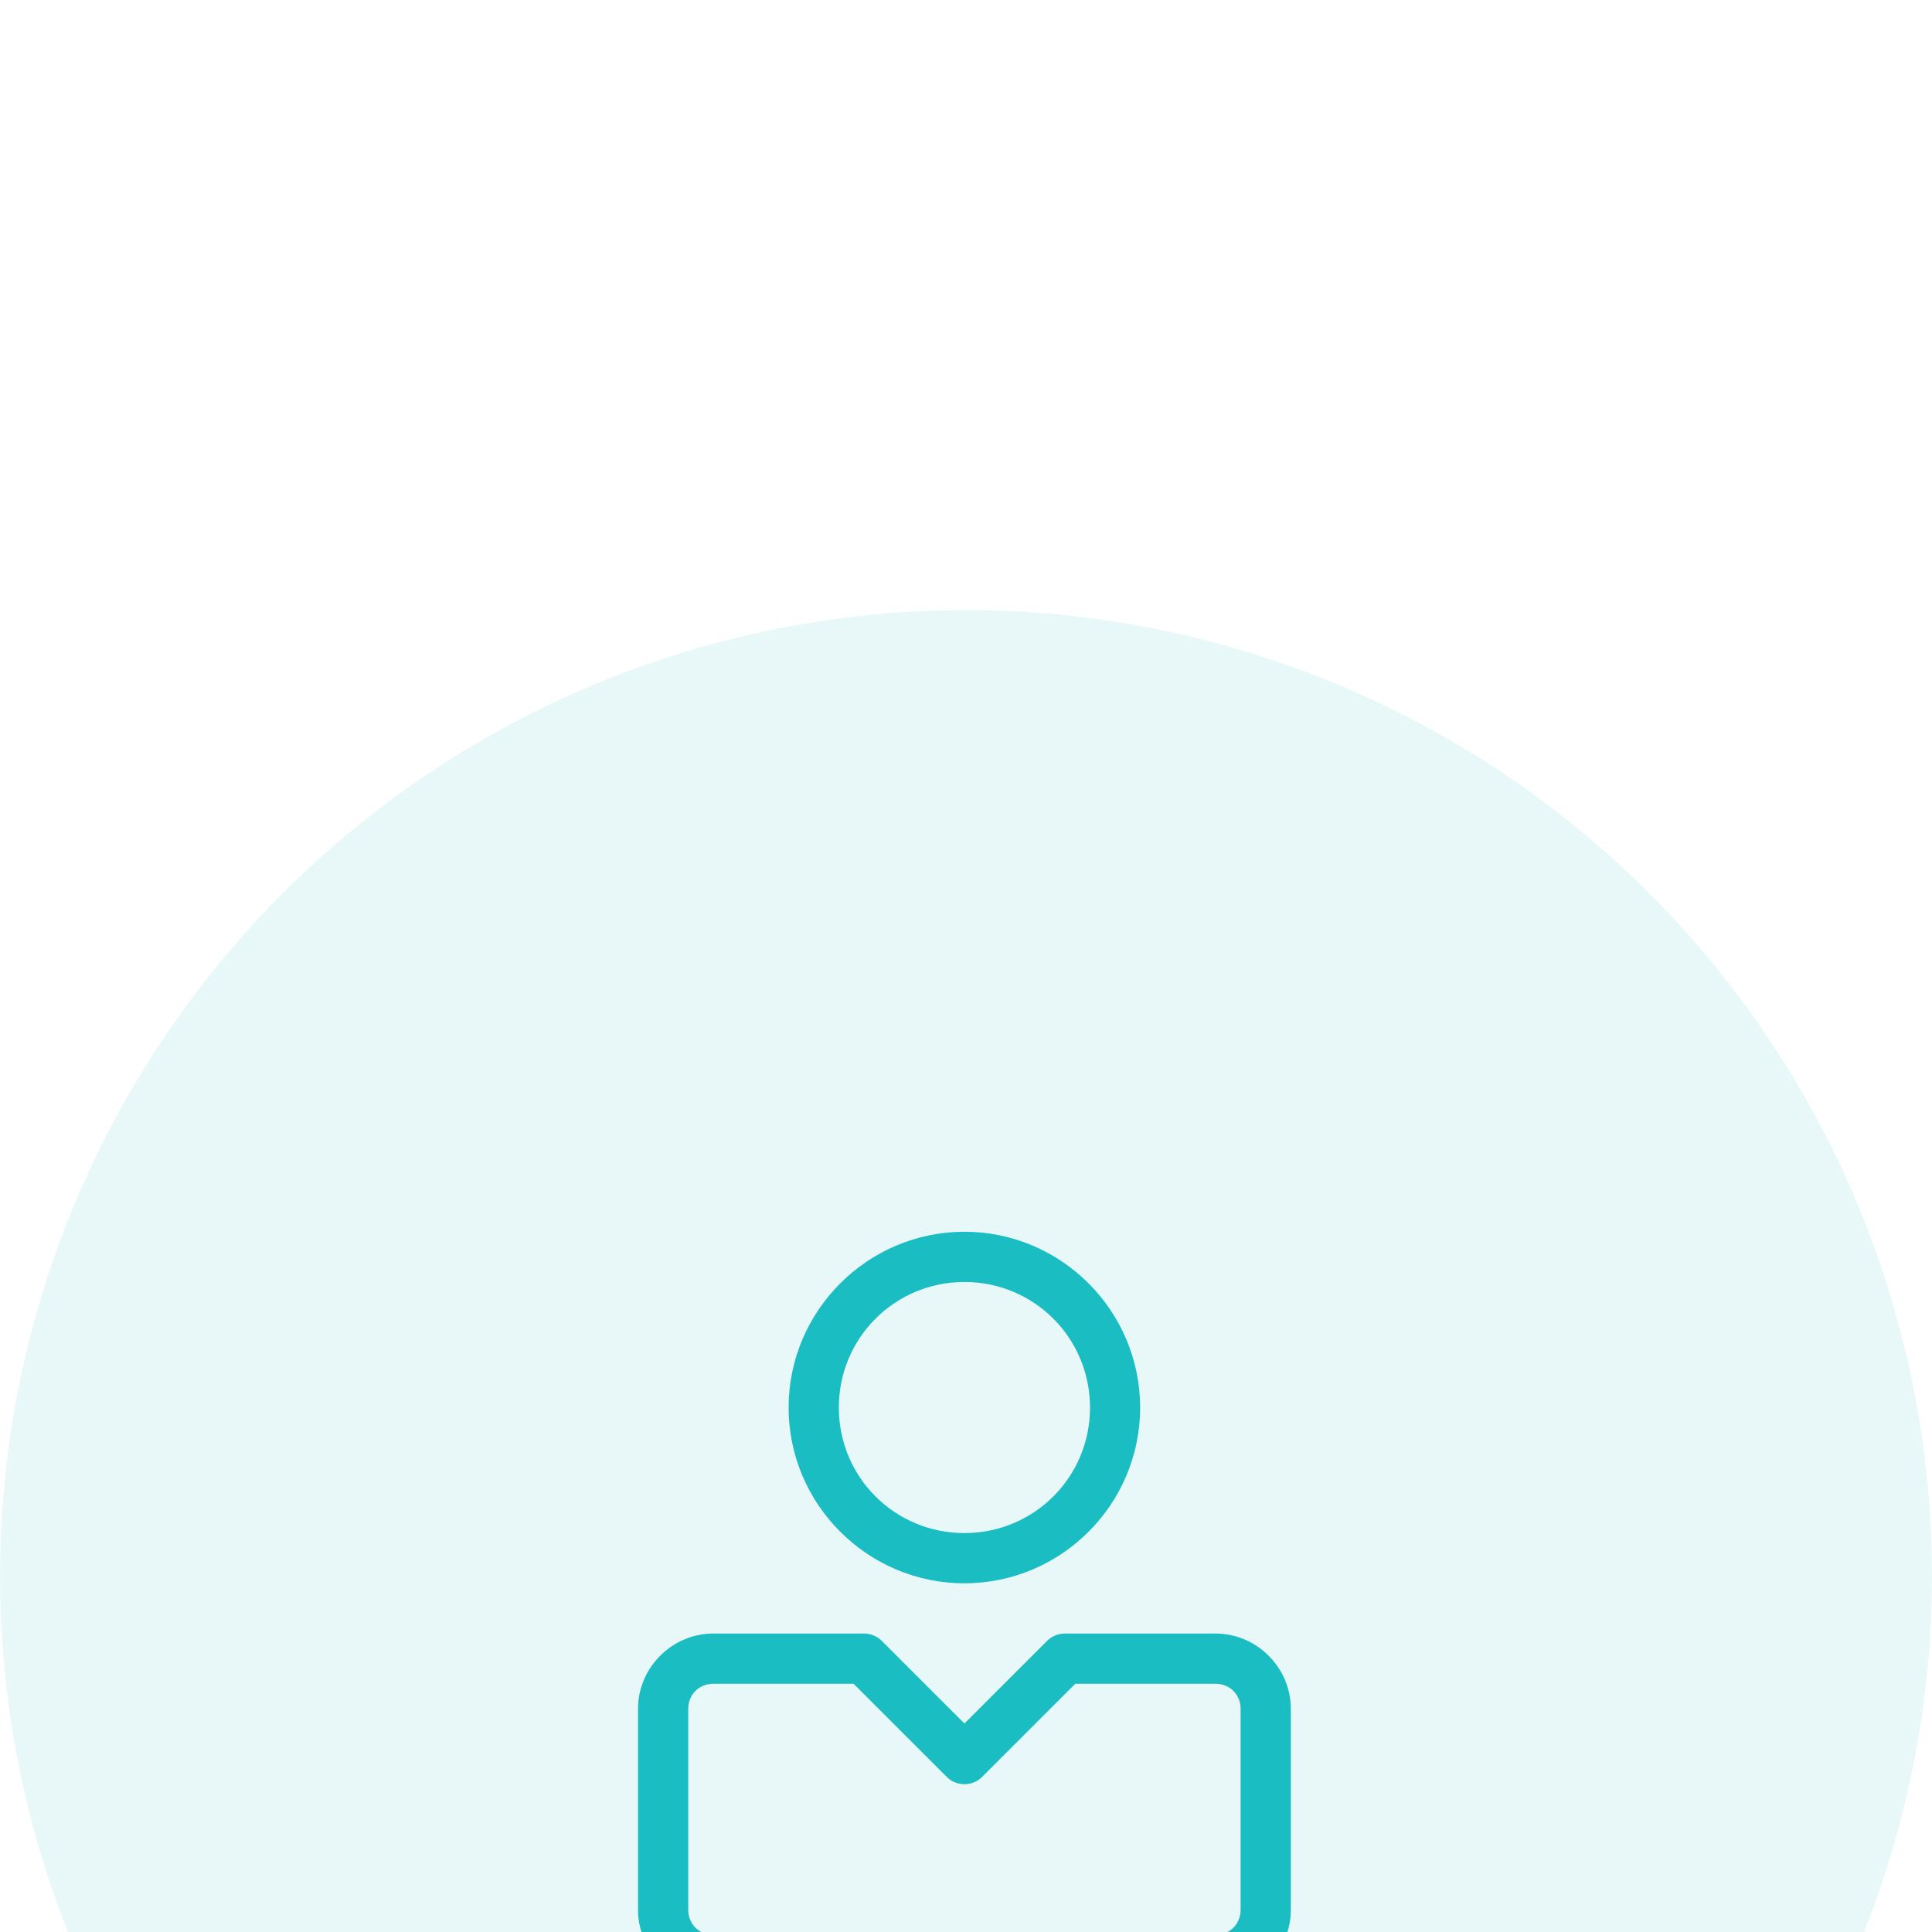
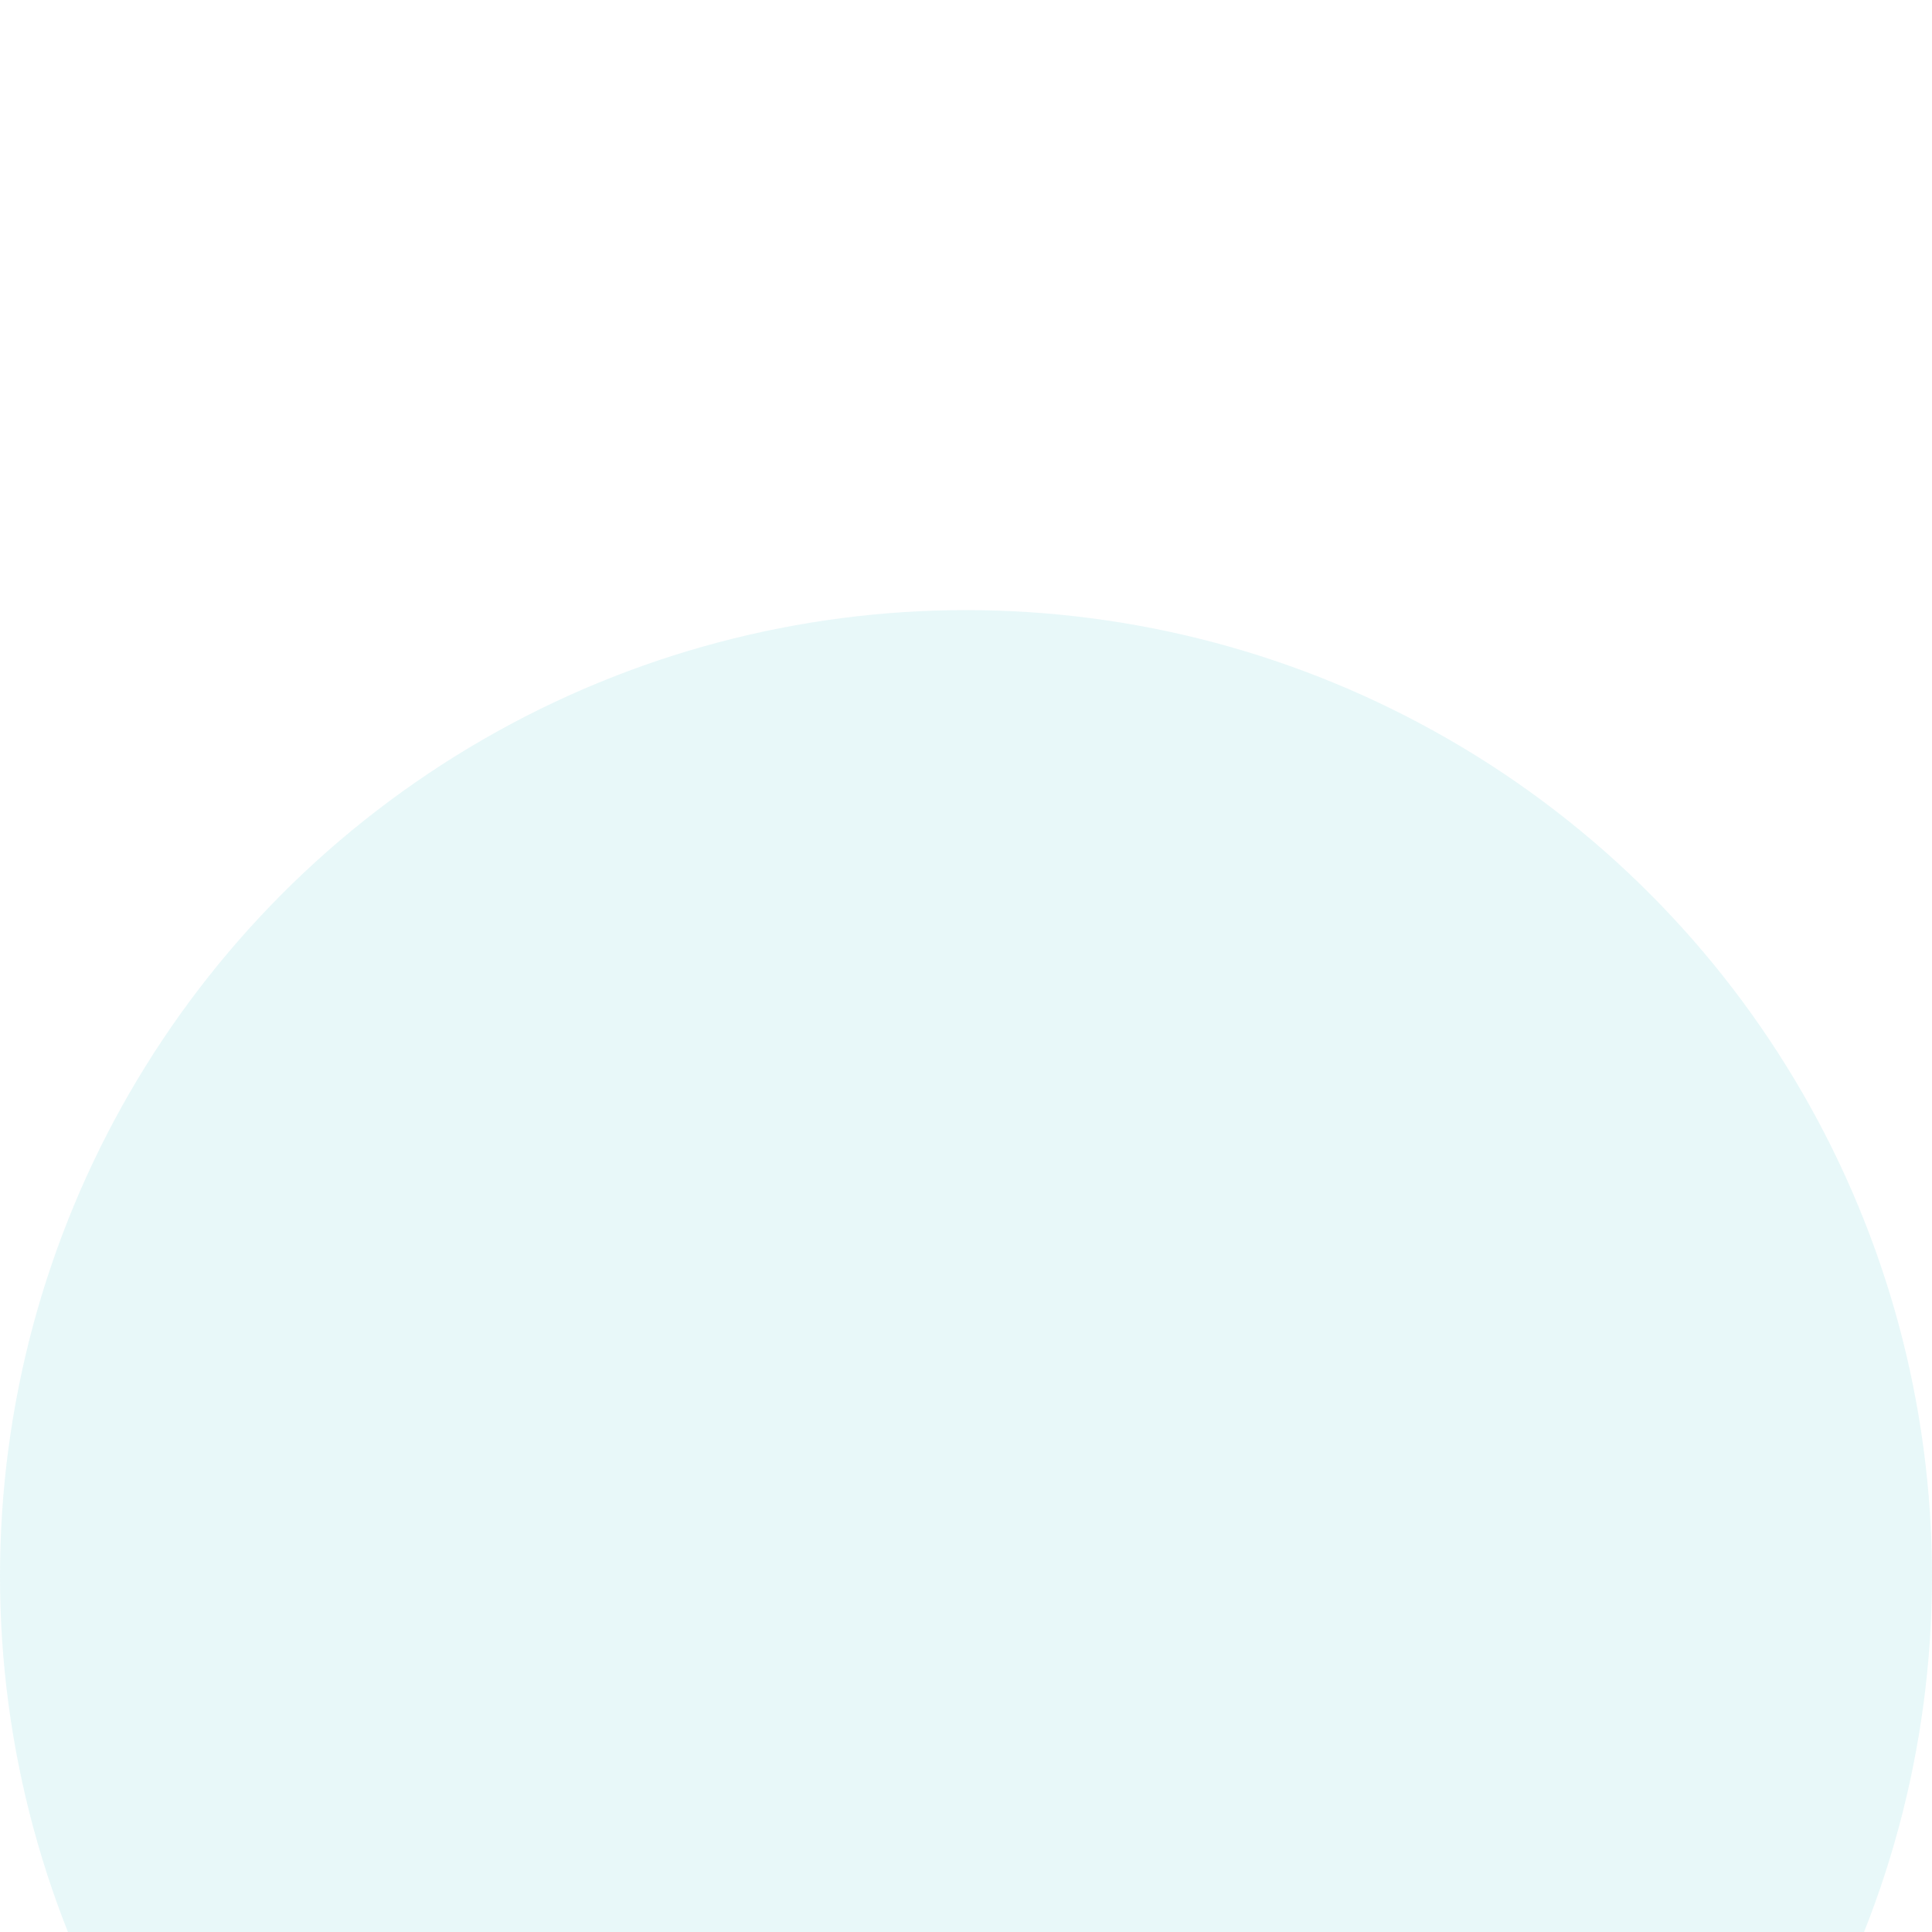
<svg xmlns="http://www.w3.org/2000/svg" width="95px" height="95px" viewBox="0 0 95 95" version="1.1">
  <title>Group 6</title>
  <desc>Created with Sketch.</desc>
  <defs>
    <filter x="-22.4%" y="-52.8%" width="144.8%" height="205.5%" filterUnits="objectBoundingBox" id="filter-1">
      <feOffset dx="0" dy="30" in="SourceAlpha" result="shadowOffsetOuter1" />
      <feGaussianBlur stdDeviation="50" in="shadowOffsetOuter1" result="shadowBlurOuter1" />
      <feColorMatrix values="0 0 0 0 0   0 0 0 0 0   0 0 0 0 0  0 0 0 0.08 0" type="matrix" in="shadowBlurOuter1" result="shadowMatrixOuter1" />
      <feMerge>
        <feMergeNode in="shadowMatrixOuter1" />
        <feMergeNode in="SourceGraphic" />
      </feMerge>
    </filter>
  </defs>
  <g id="Design" stroke="none" stroke-width="1" fill="none" fill-rule="evenodd">
    <g id="Jobs-2" transform="translate(-293, -1903)" fill="#19BDC2">
      <g id="#6" transform="translate(52, 1556)">
        <g id="Cards" filter="url(#filter-1)" transform="translate(111, 312)">
          <g id="Item-1">
            <g id="Group-13" transform="translate(130, 35)">
              <g id="Group-6">
                <circle id="Oval" opacity="0.1" cx="47.5" cy="47.5" r="47.5" />
                <g id="noun_avatar_3182948" transform="translate(31, 30)" fill-rule="nonzero">
                  <g id="Group" transform="translate(0, 0.178)">
-                     <path d="M4.077,20.146 C2.046,20.146 0.372,21.82 0.372,23.851 L0.372,33.727 C0.372,35.757 2.046,37.432 4.077,37.432 L28.768,37.432 C30.799,37.432 32.473,35.757 32.473,33.727 L32.473,23.851 C32.473,21.82 30.799,20.146 28.768,20.146 L21.363,20.146 C21.035,20.145 20.72,20.274 20.488,20.506 L16.423,24.571 L12.357,20.506 C12.125,20.274 11.81,20.145 11.482,20.146 L4.077,20.146 Z M4.077,22.616 L10.972,22.616 L15.548,27.191 C15.779,27.424 16.094,27.555 16.423,27.555 C16.751,27.555 17.066,27.424 17.298,27.191 L21.873,22.616 L28.768,22.616 C29.474,22.616 30.003,23.146 30.003,23.851 L30.003,33.727 C30.003,34.432 29.474,34.962 28.768,34.962 L4.077,34.962 C3.371,34.962 2.842,34.432 2.842,33.727 L2.842,23.851 C2.842,23.146 3.371,22.616 4.077,22.616 Z" id="Shape" />
-                     <path d="M16.423,0.39 C11.664,0.39 7.777,4.276 7.777,9.035 C7.777,13.794 11.664,17.676 16.423,17.676 C21.181,17.676 25.063,13.794 25.063,9.035 C25.063,4.276 21.181,0.39 16.423,0.39 Z M16.423,2.86 C19.847,2.86 22.598,5.611 22.598,9.035 C22.598,12.459 19.847,15.206 16.423,15.206 C12.998,15.206 10.247,12.459 10.247,9.035 C10.247,5.611 12.998,2.86 16.423,2.86 Z" id="Shape" />
-                   </g>
+                     </g>
                </g>
              </g>
            </g>
          </g>
        </g>
      </g>
    </g>
  </g>
</svg>